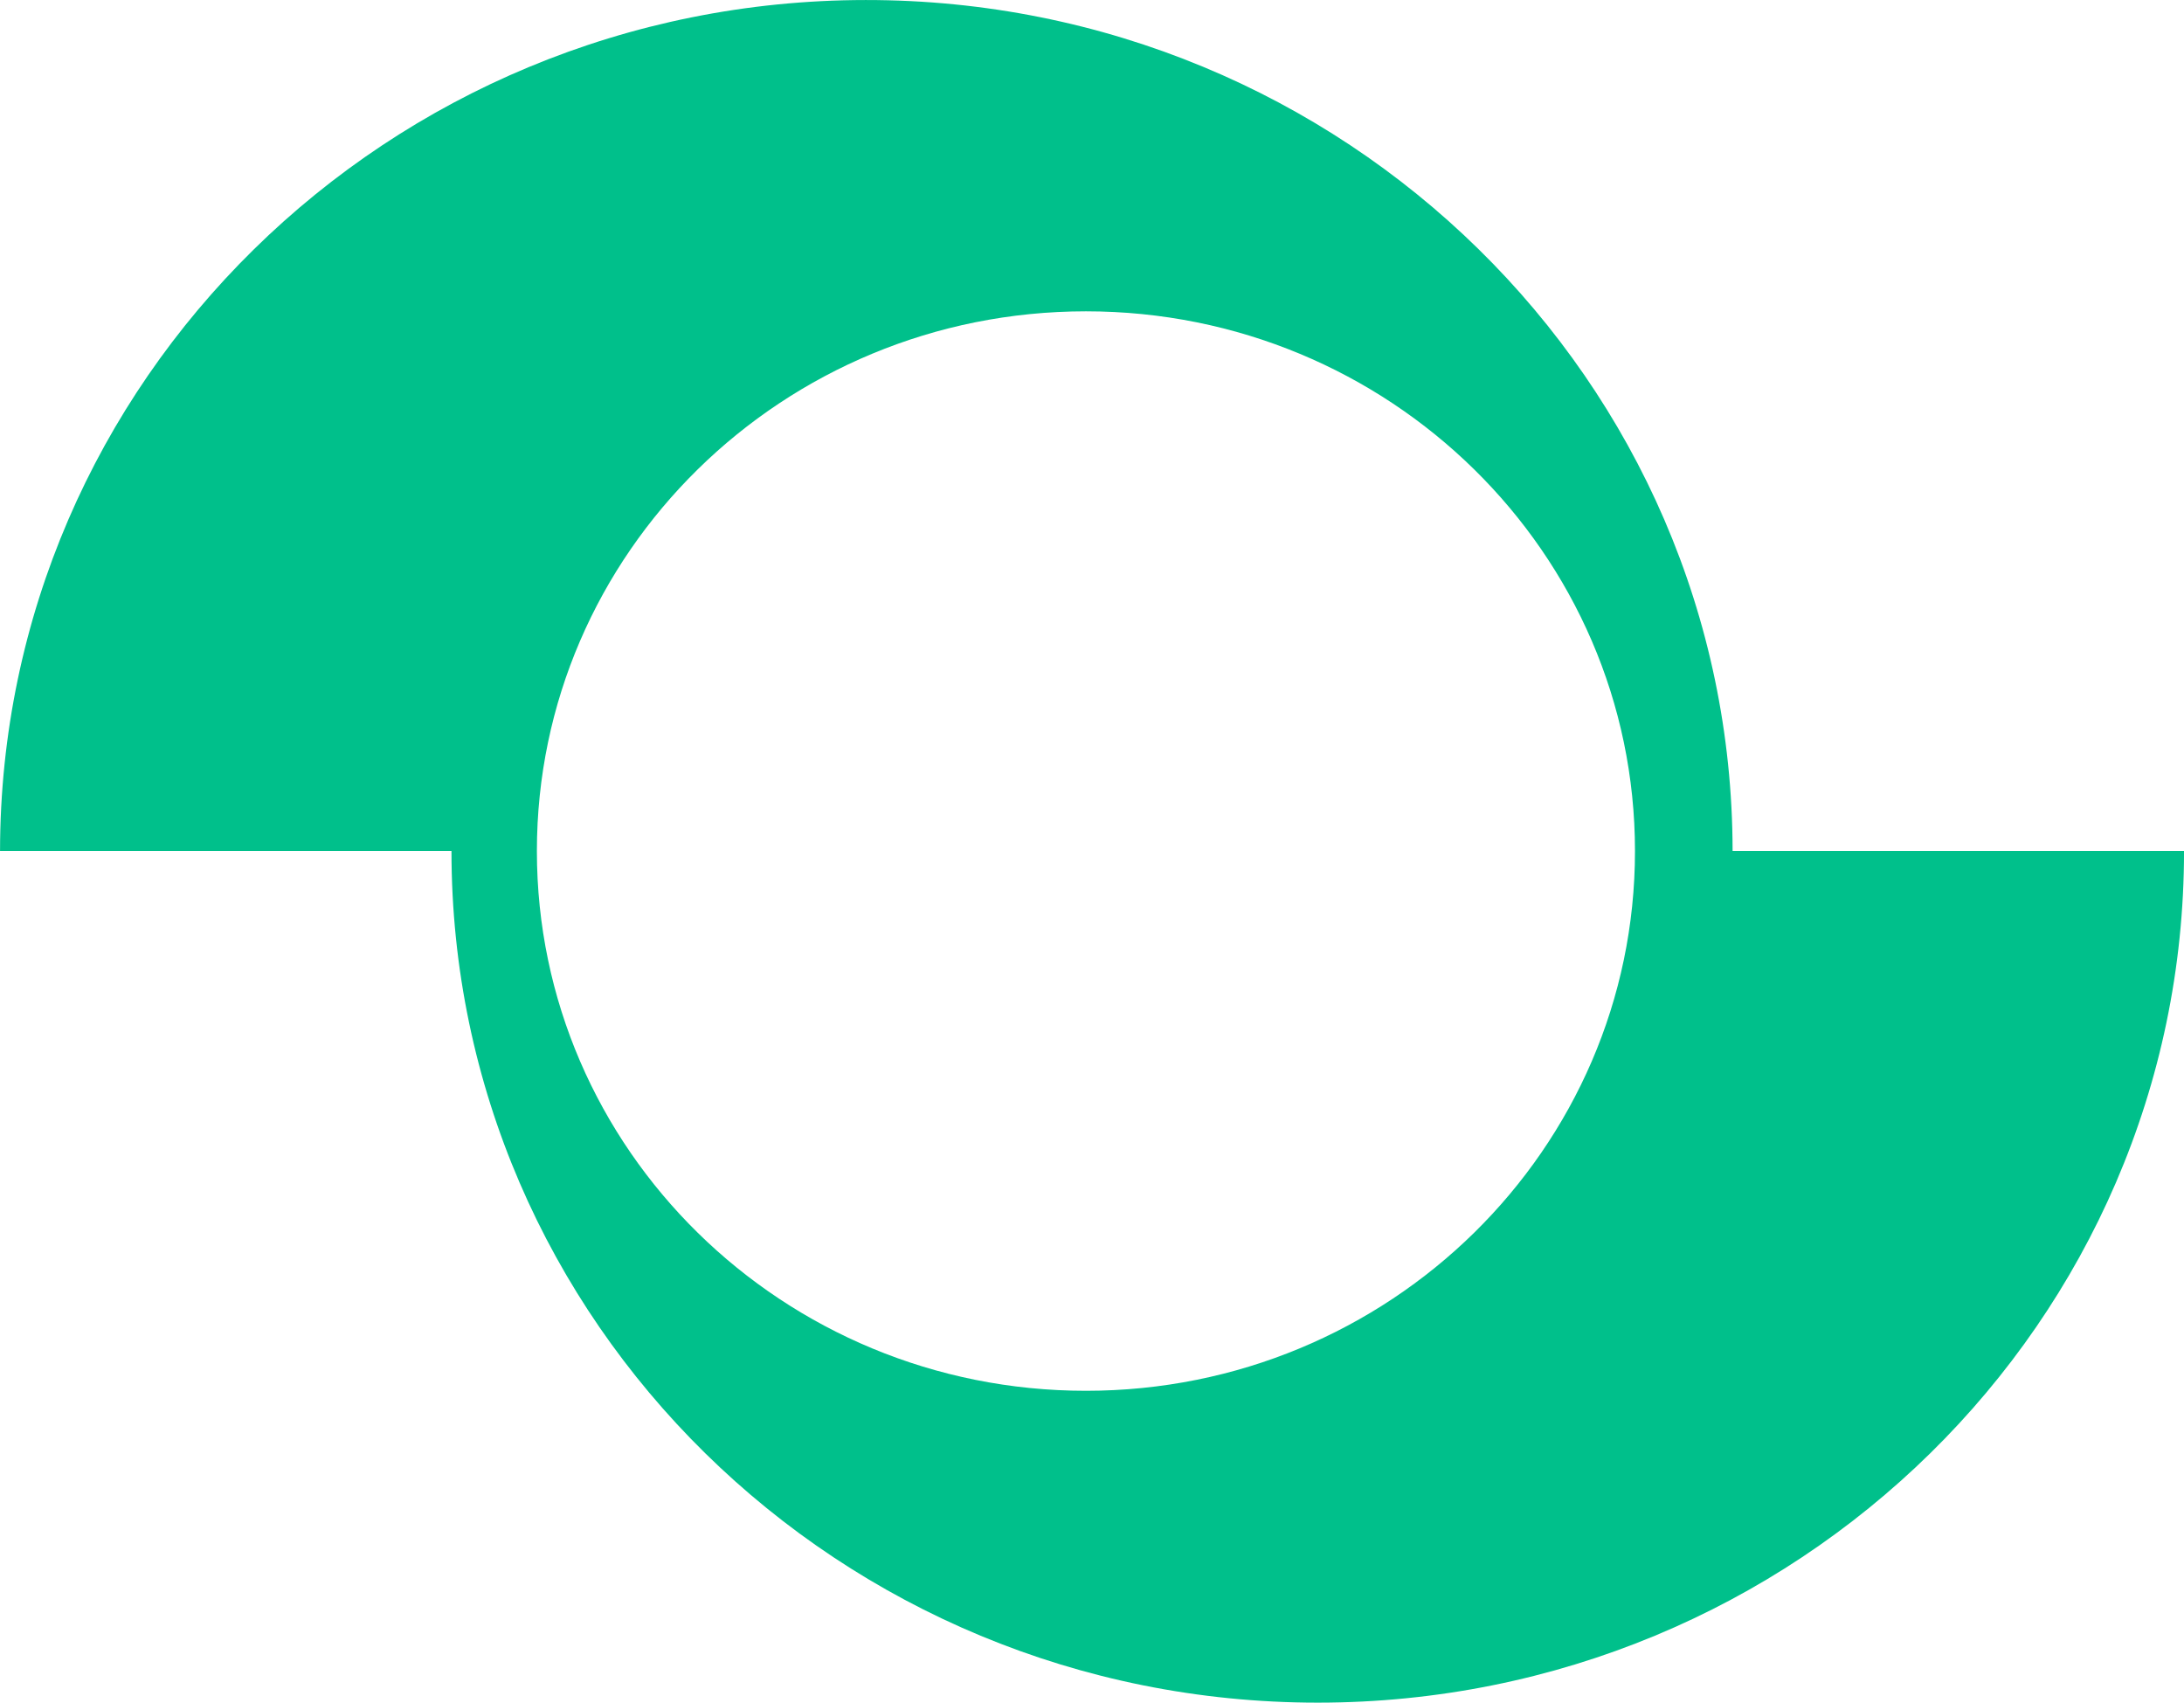
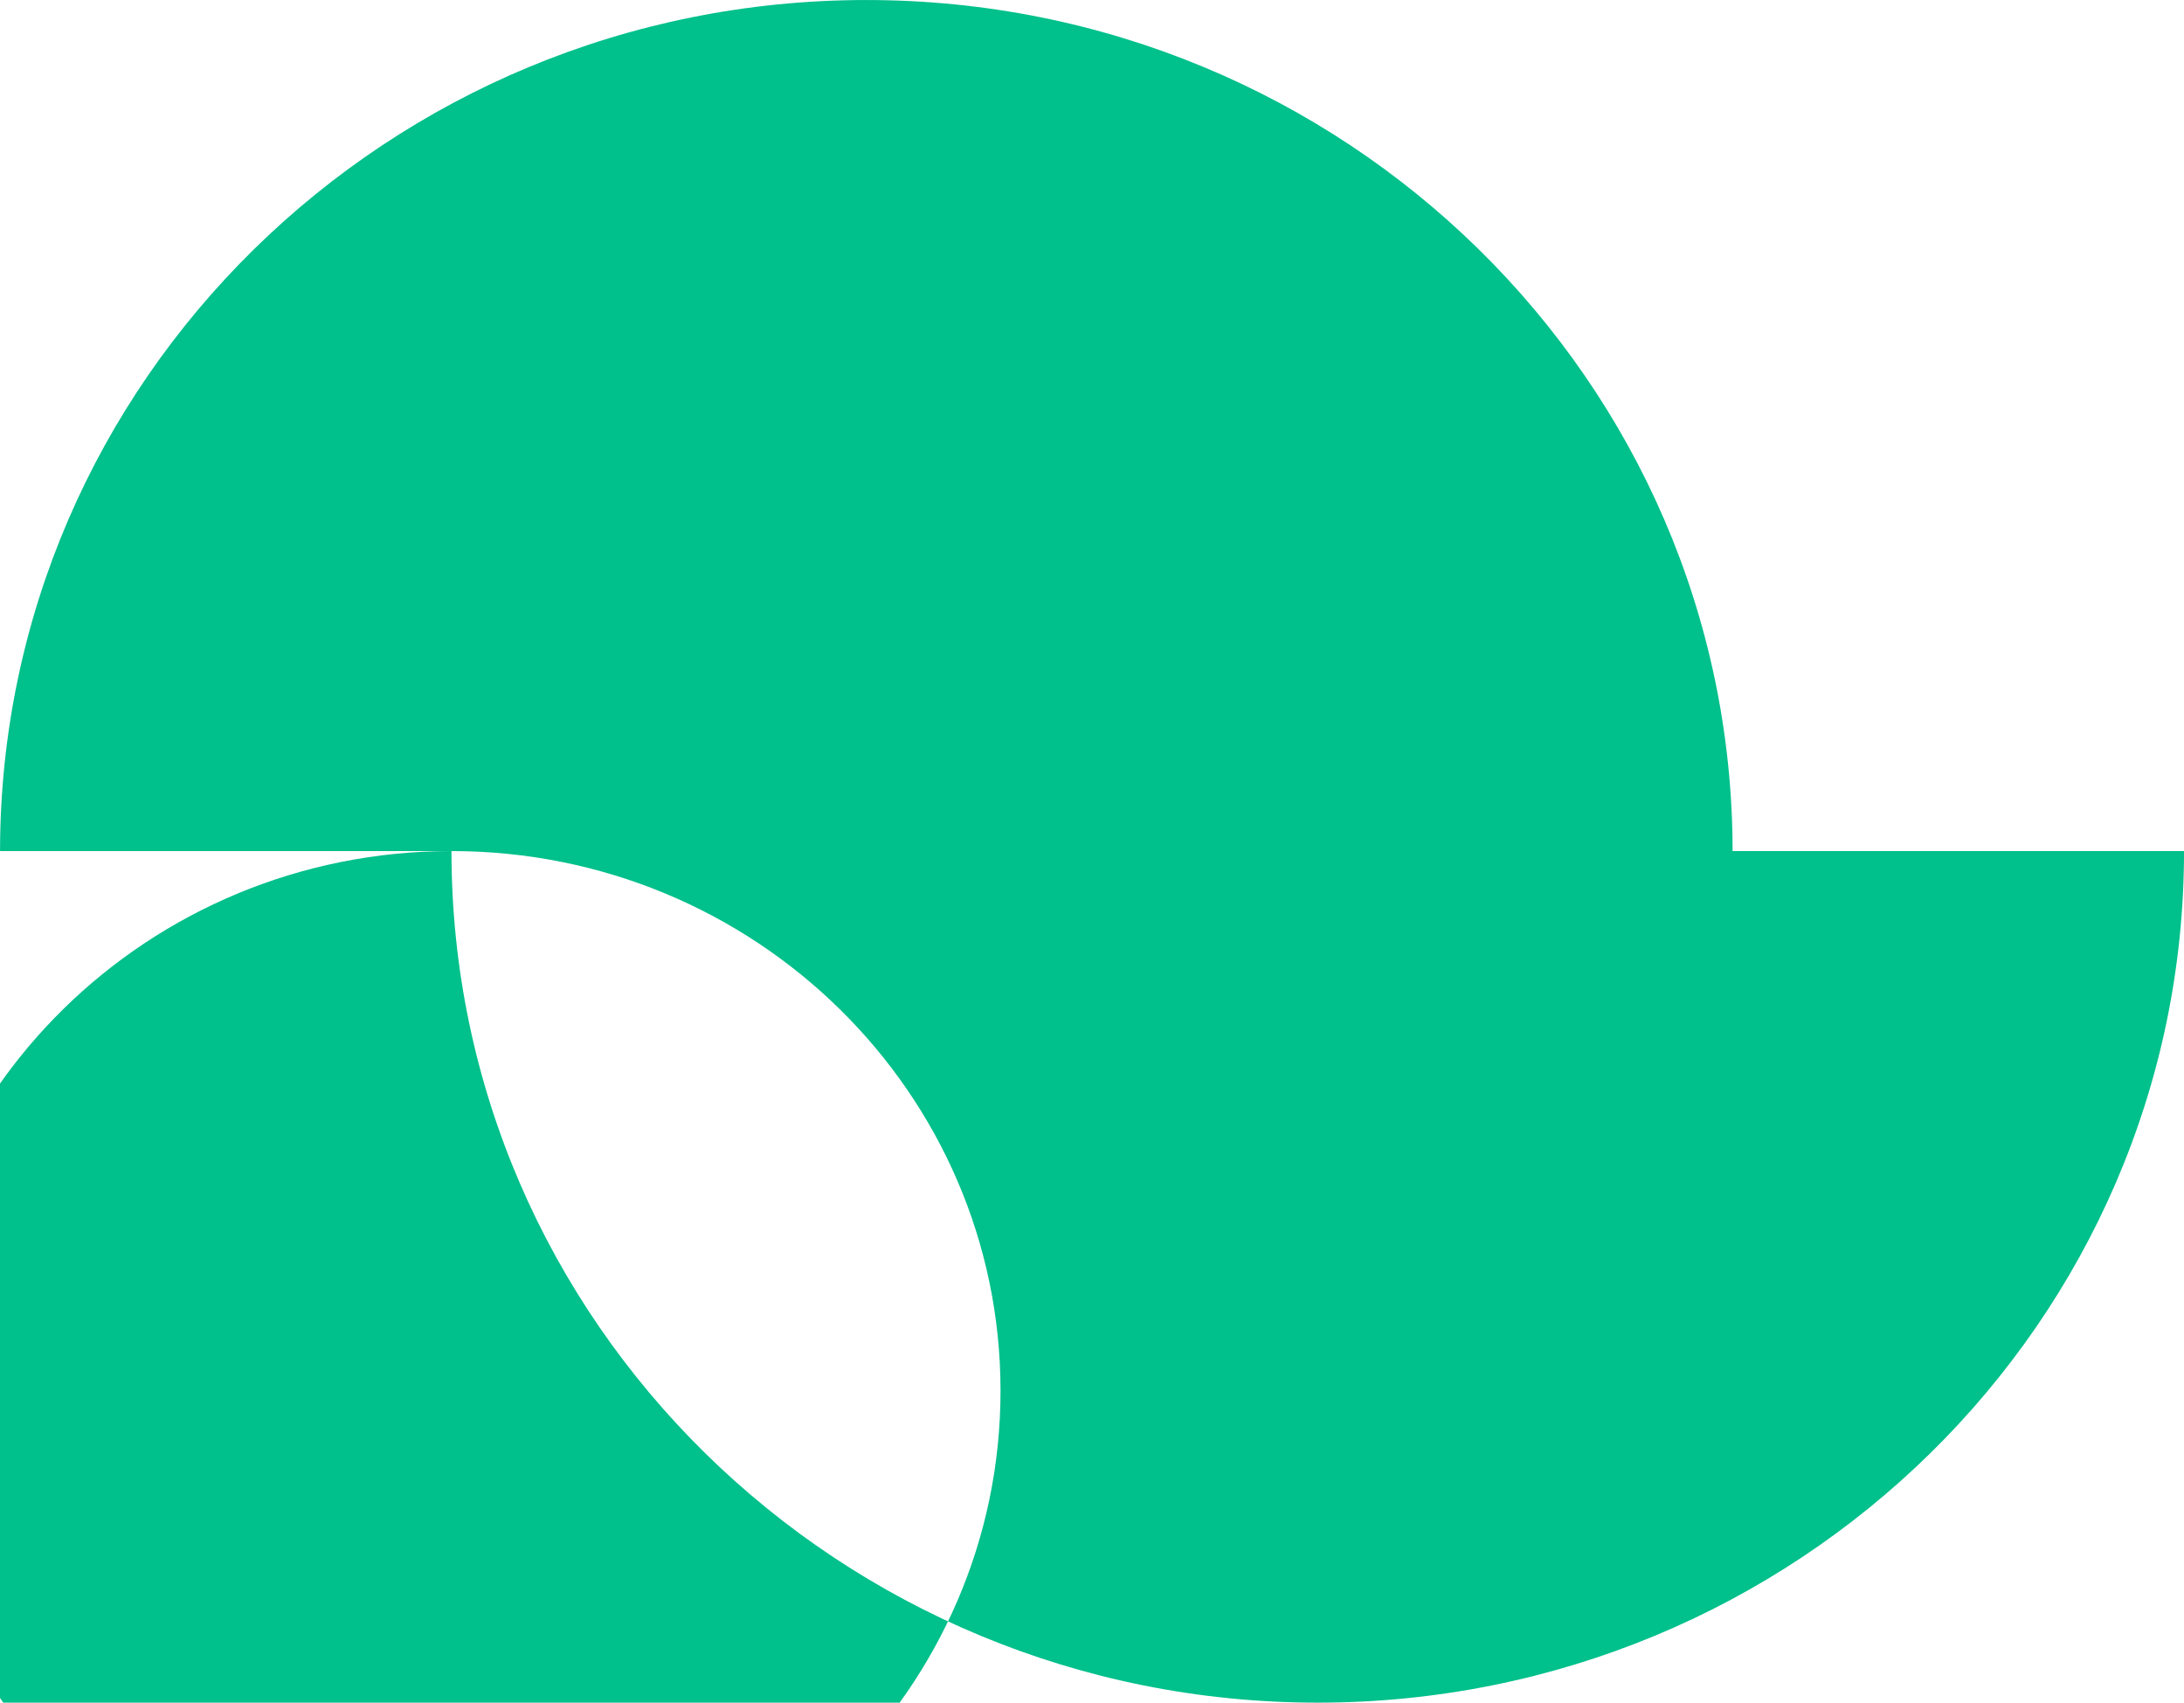
<svg xmlns="http://www.w3.org/2000/svg" width="785.218" height="612.031" viewBox="0 0 785.218 612.031">
  <defs>
    <style>
      .cls-1 {
        fill: #00c08b;
        fill-rule: evenodd;
      }
    </style>
  </defs>
-   <path id="形状_1" data-name="形状 1" class="cls-1" d="M169.259,399.545c0,169.059,139.444,306.109,311.453,306.109S792.166,568.6,792.166,399.545H629.859C629.745,230.486,490.214,93.525,318.2,93.633,146.352,93.745,7.067,230.641,6.953,399.545H169.259ZM397.366,205.531c109.022,0,197.4,86.862,197.4,194.014s-88.378,194.013-197.4,194.013-197.4-86.862-197.4-194.013,88.378-194.014,197.4-194.014h0Z" transform="translate(-6.938 -93.625)" />
+   <path id="形状_1" data-name="形状 1" class="cls-1" d="M169.259,399.545c0,169.059,139.444,306.109,311.453,306.109S792.166,568.6,792.166,399.545H629.859C629.745,230.486,490.214,93.525,318.2,93.633,146.352,93.745,7.067,230.641,6.953,399.545H169.259Zc109.022,0,197.4,86.862,197.4,194.014s-88.378,194.013-197.4,194.013-197.4-86.862-197.4-194.013,88.378-194.014,197.4-194.014h0Z" transform="translate(-6.938 -93.625)" />
</svg>